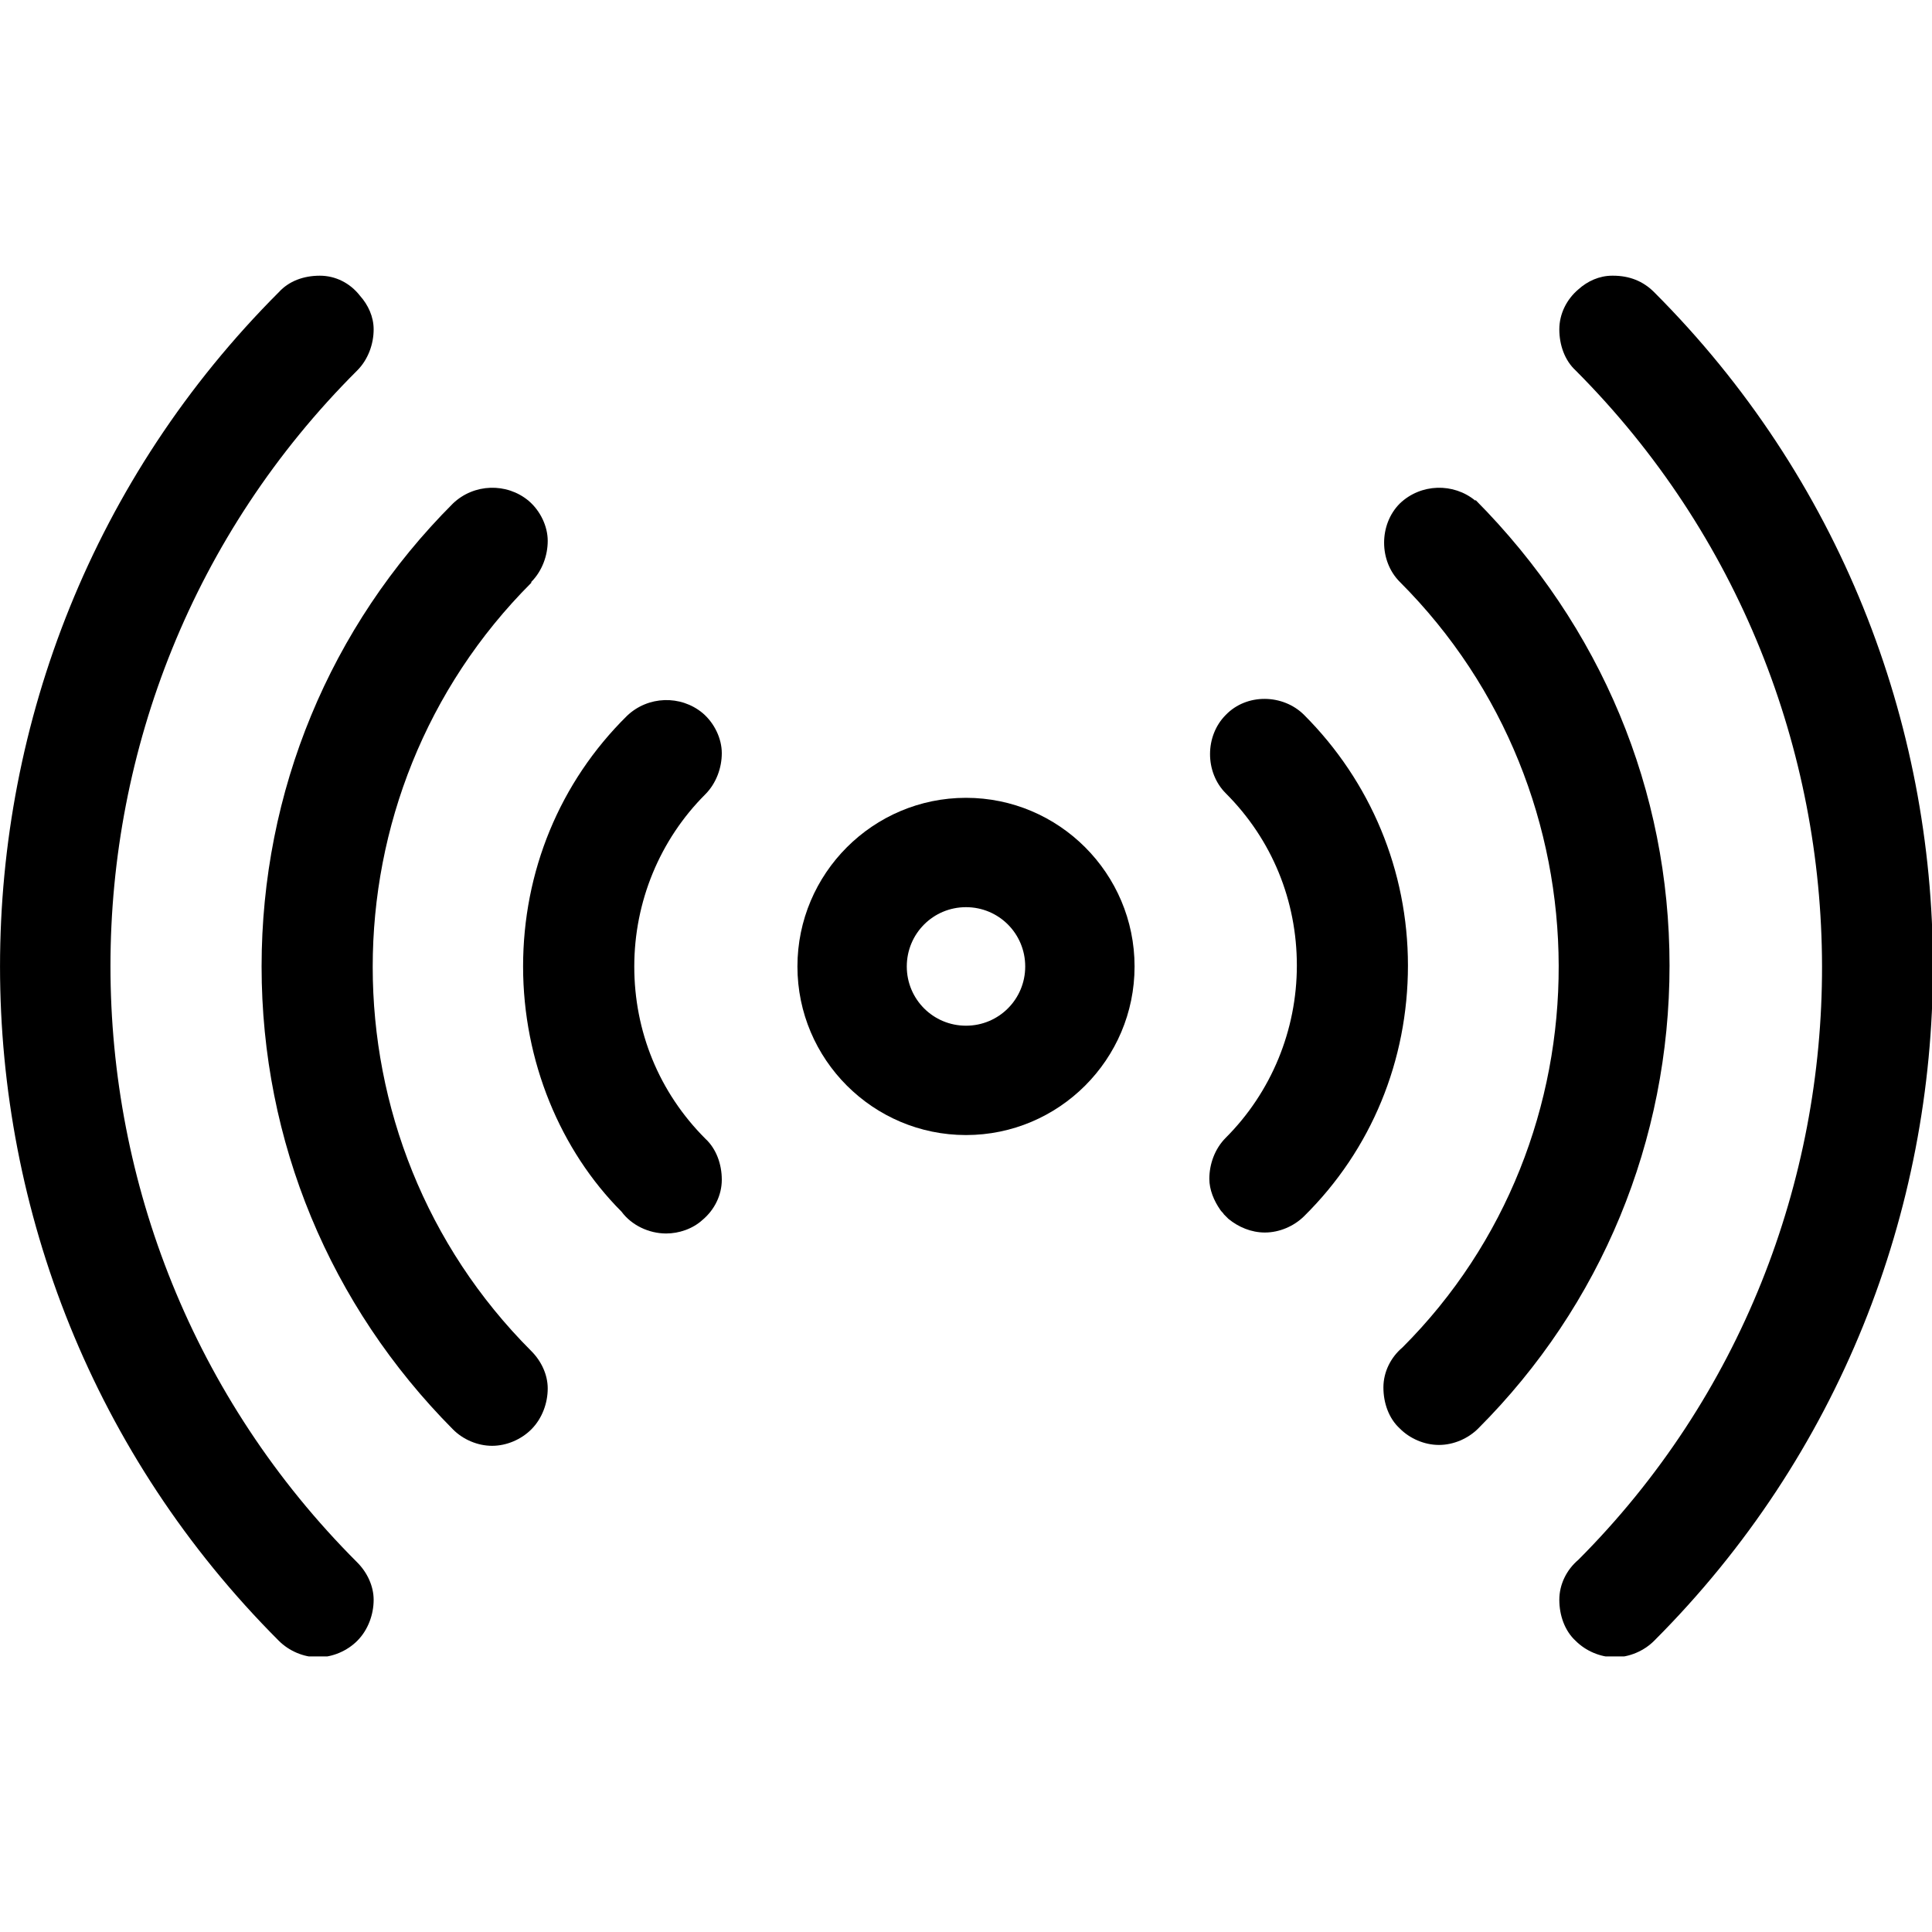
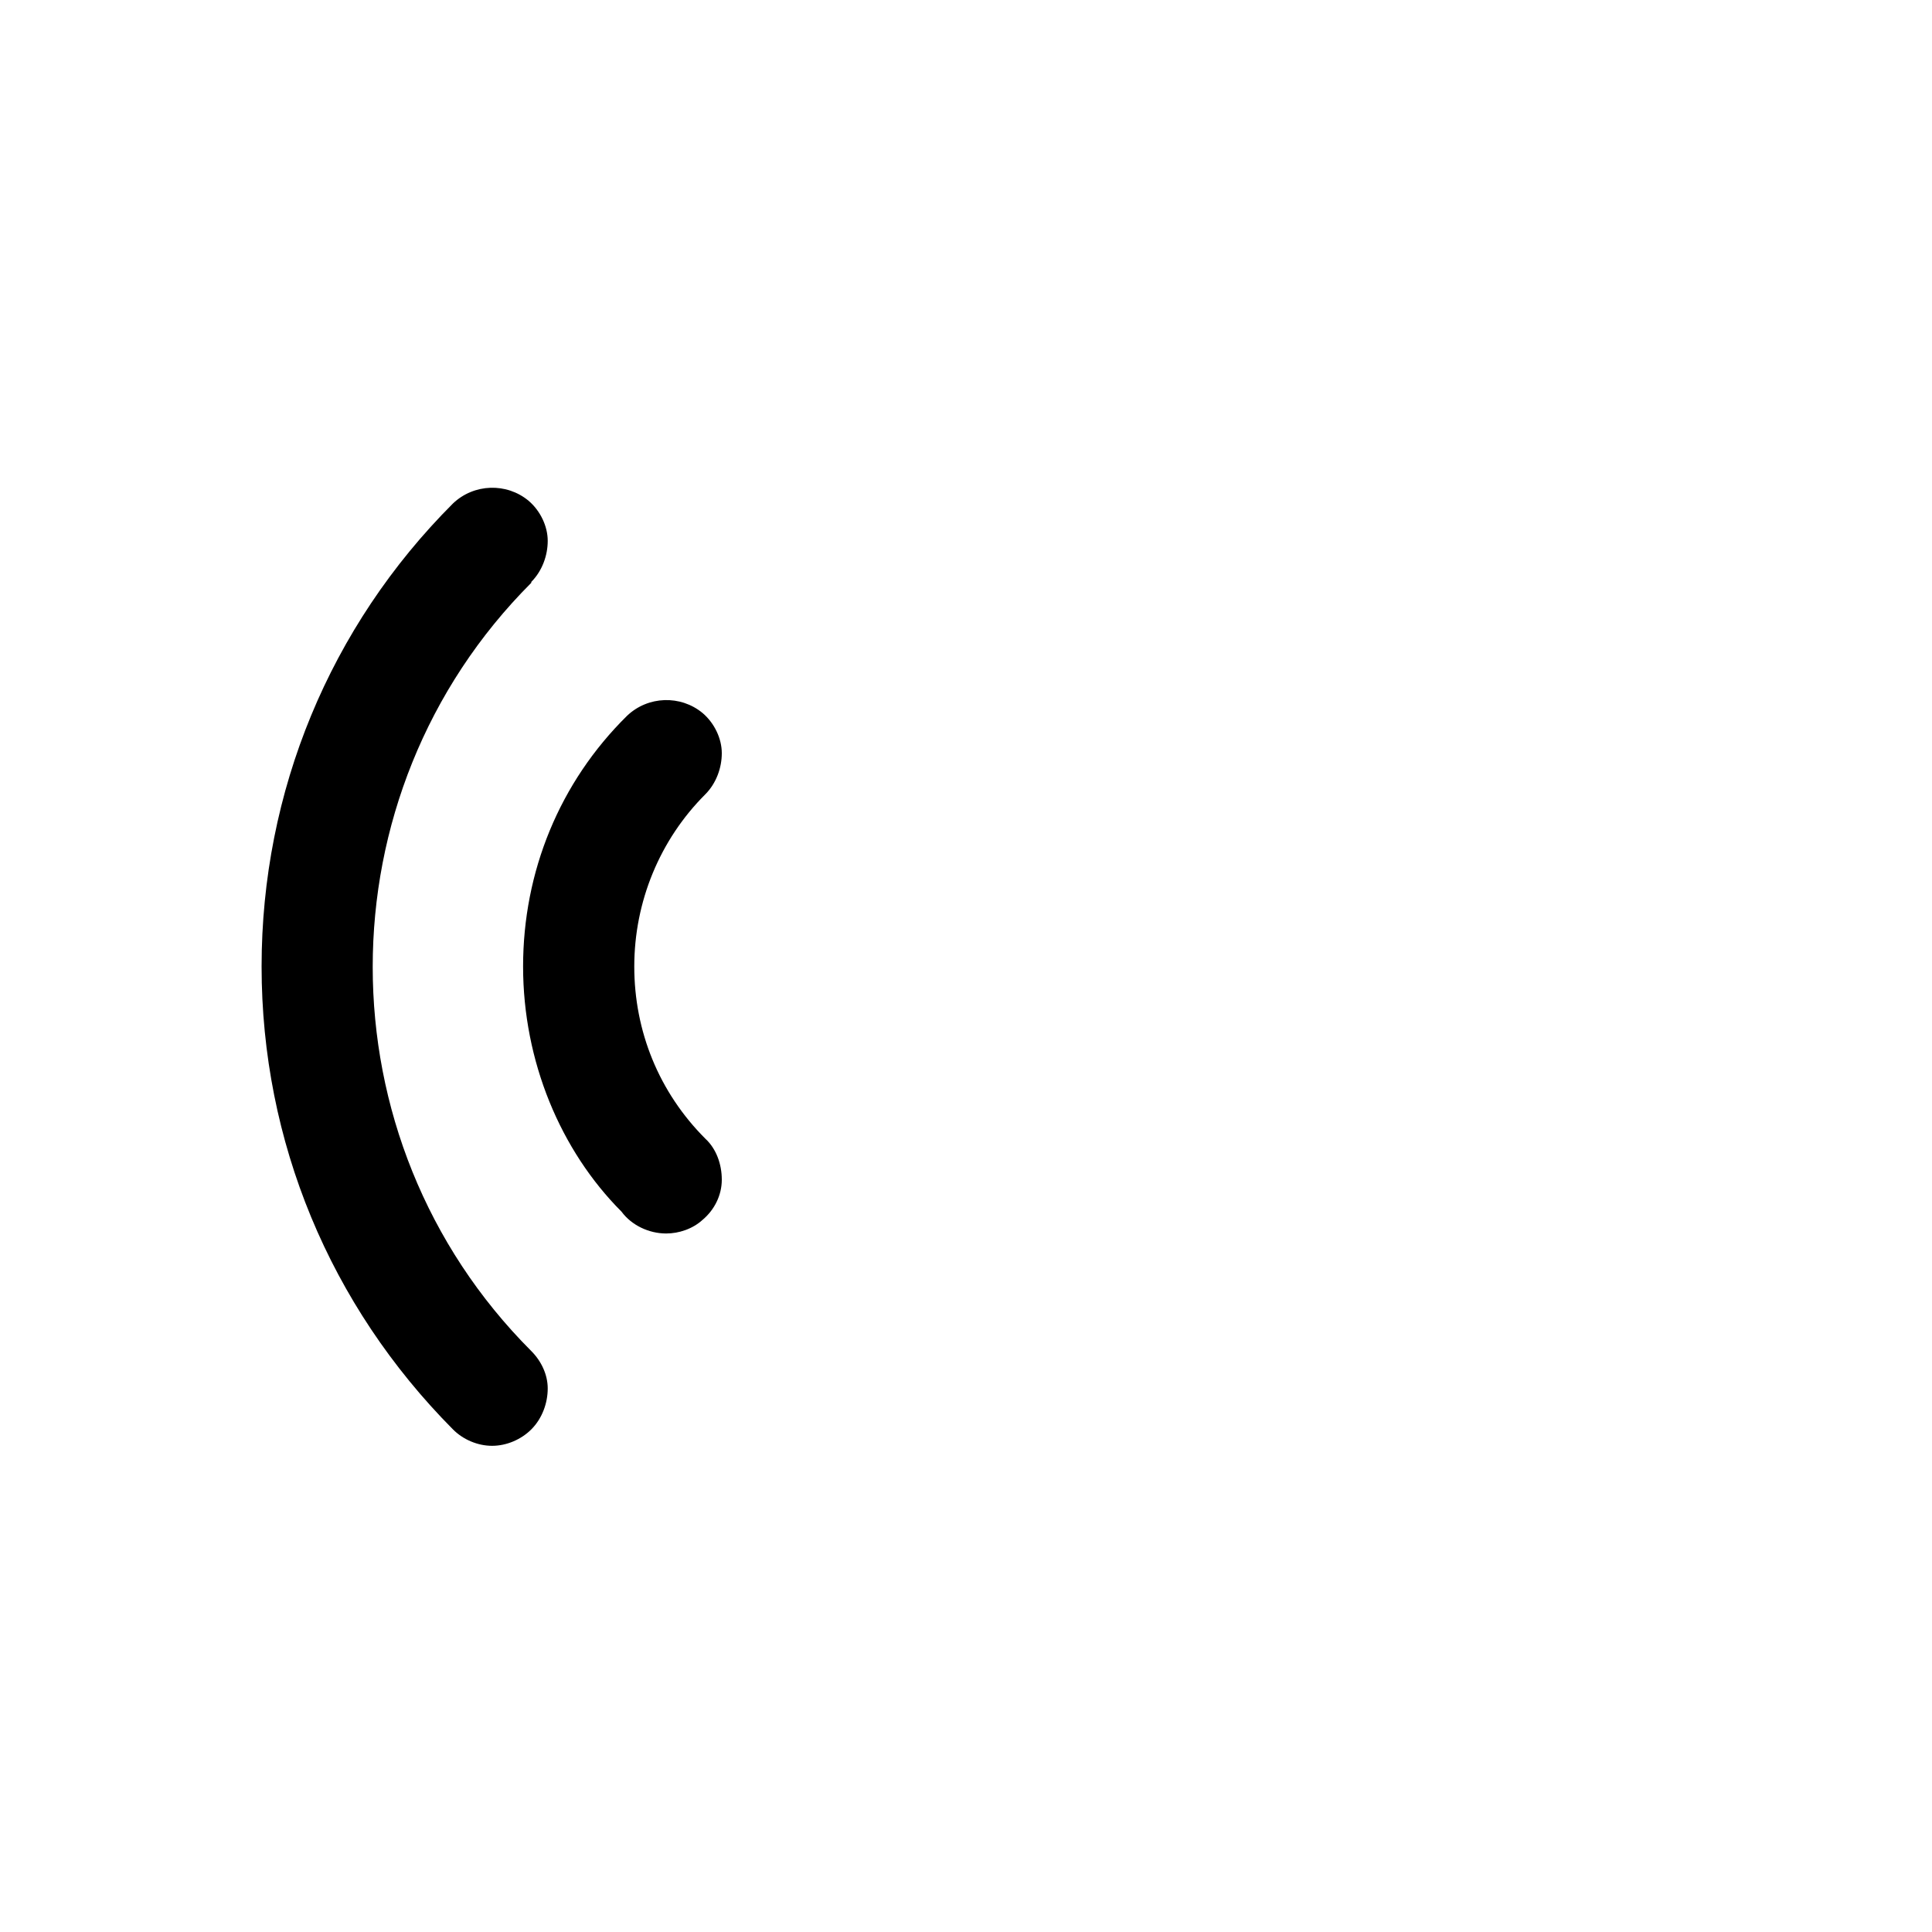
<svg xmlns="http://www.w3.org/2000/svg" width="20" height="20" viewBox="0 0 20 20" fill="none">
  <g clip-path="url(#clip0_1465_1364)">
-     <path d="M10 8.259C9.038 8.259 8.255 9.042 8.255 10.005C8.255 10.967 9.038 11.75 10 11.75C10.962 11.75 11.745 10.967 11.745 10.005C11.745 9.042 10.962 8.259 10 8.259ZM10 10.618C9.66 10.618 9.387 10.344 9.387 10.005C9.387 9.665 9.66 9.391 10 9.391C10.34 9.391 10.613 9.665 10.613 10.005C10.613 10.344 10.34 10.618 10 10.618Z" fill="currentColor" />
-     <path d="M16.689 2.854C16.557 2.854 16.434 2.91 16.34 2.995C16.217 3.099 16.142 3.25 16.142 3.41C16.142 3.571 16.198 3.731 16.311 3.835C19.707 7.241 19.707 12.769 16.34 16.146C16.217 16.25 16.142 16.401 16.142 16.561C16.142 16.722 16.198 16.882 16.311 16.986C16.415 17.09 16.566 17.156 16.717 17.156C16.868 17.156 17.019 17.09 17.123 16.986C20.972 13.137 20.972 6.873 17.123 3.024C17.009 2.91 16.868 2.854 16.698 2.854L16.689 2.854Z" fill="currentColor" />
-     <path d="M15.274 5.184C15.047 4.995 14.707 5.005 14.491 5.212C14.274 5.429 14.274 5.807 14.491 6.024C16.679 8.212 16.679 11.788 14.519 13.948C14.396 14.052 14.321 14.203 14.321 14.363C14.321 14.524 14.377 14.684 14.491 14.788C14.594 14.892 14.745 14.958 14.896 14.958C15.047 14.958 15.198 14.892 15.302 14.788C16.576 13.514 17.283 11.807 17.283 9.995C17.283 8.184 16.576 6.486 15.274 5.175V5.184Z" fill="currentColor" />
-     <path d="M13.5 7.401C13.283 7.184 12.906 7.175 12.689 7.401C12.472 7.618 12.472 7.995 12.689 8.212C13.17 8.693 13.425 9.325 13.425 9.995C13.425 10.665 13.16 11.307 12.689 11.778C12.575 11.892 12.519 12.052 12.519 12.203C12.519 12.316 12.566 12.429 12.632 12.524C12.642 12.542 12.66 12.552 12.67 12.571C12.689 12.59 12.698 12.599 12.717 12.618C12.821 12.703 12.953 12.759 13.094 12.759C13.245 12.759 13.396 12.693 13.5 12.59C14.198 11.901 14.575 10.976 14.575 9.995C14.575 9.014 14.189 8.09 13.5 7.401Z" fill="currentColor" />
-     <path d="M3.698 3.835C3.811 3.722 3.868 3.561 3.868 3.41C3.868 3.278 3.811 3.156 3.726 3.061C3.623 2.929 3.472 2.854 3.311 2.854C3.142 2.854 2.991 2.91 2.887 3.024C-0.962 6.873 -0.962 13.137 2.887 16.986C2.991 17.09 3.142 17.156 3.292 17.156C3.443 17.156 3.594 17.09 3.698 16.986C3.811 16.873 3.868 16.712 3.868 16.561C3.868 16.42 3.802 16.278 3.698 16.174C0.292 12.769 0.292 7.231 3.698 3.835Z" fill="currentColor" />
    <path d="M5.5 6.024C5.613 5.91 5.67 5.75 5.67 5.599C5.67 5.448 5.594 5.288 5.472 5.184C5.245 4.995 4.906 5.005 4.689 5.212C3.415 6.486 2.708 8.193 2.708 10.005C2.708 11.816 3.415 13.514 4.689 14.797C4.792 14.901 4.943 14.967 5.094 14.967C5.245 14.967 5.396 14.901 5.5 14.797C5.613 14.684 5.67 14.524 5.67 14.373C5.67 14.231 5.604 14.09 5.5 13.986C3.311 11.797 3.311 8.222 5.5 6.033V6.024Z" fill="currentColor" />
    <path d="M6.566 10.005C6.566 9.335 6.83 8.693 7.302 8.222C7.415 8.108 7.472 7.948 7.472 7.797C7.472 7.646 7.396 7.486 7.274 7.382C7.047 7.193 6.708 7.203 6.491 7.41C5.792 8.099 5.415 9.024 5.415 10.005C5.415 10.986 5.802 11.91 6.434 12.543C6.538 12.684 6.717 12.769 6.896 12.769C7.028 12.769 7.17 12.722 7.274 12.627C7.396 12.524 7.472 12.373 7.472 12.212C7.472 12.052 7.415 11.892 7.302 11.788C6.821 11.307 6.566 10.675 6.566 10.005Z" fill="currentColor" />
  </g>
  <defs>
    <clipPath id="clip0_1465_1364">
      <rect width="20" height="14.293" fill="white" transform="translate(0 2.854)" />
    </clipPath>
  </defs>
</svg>